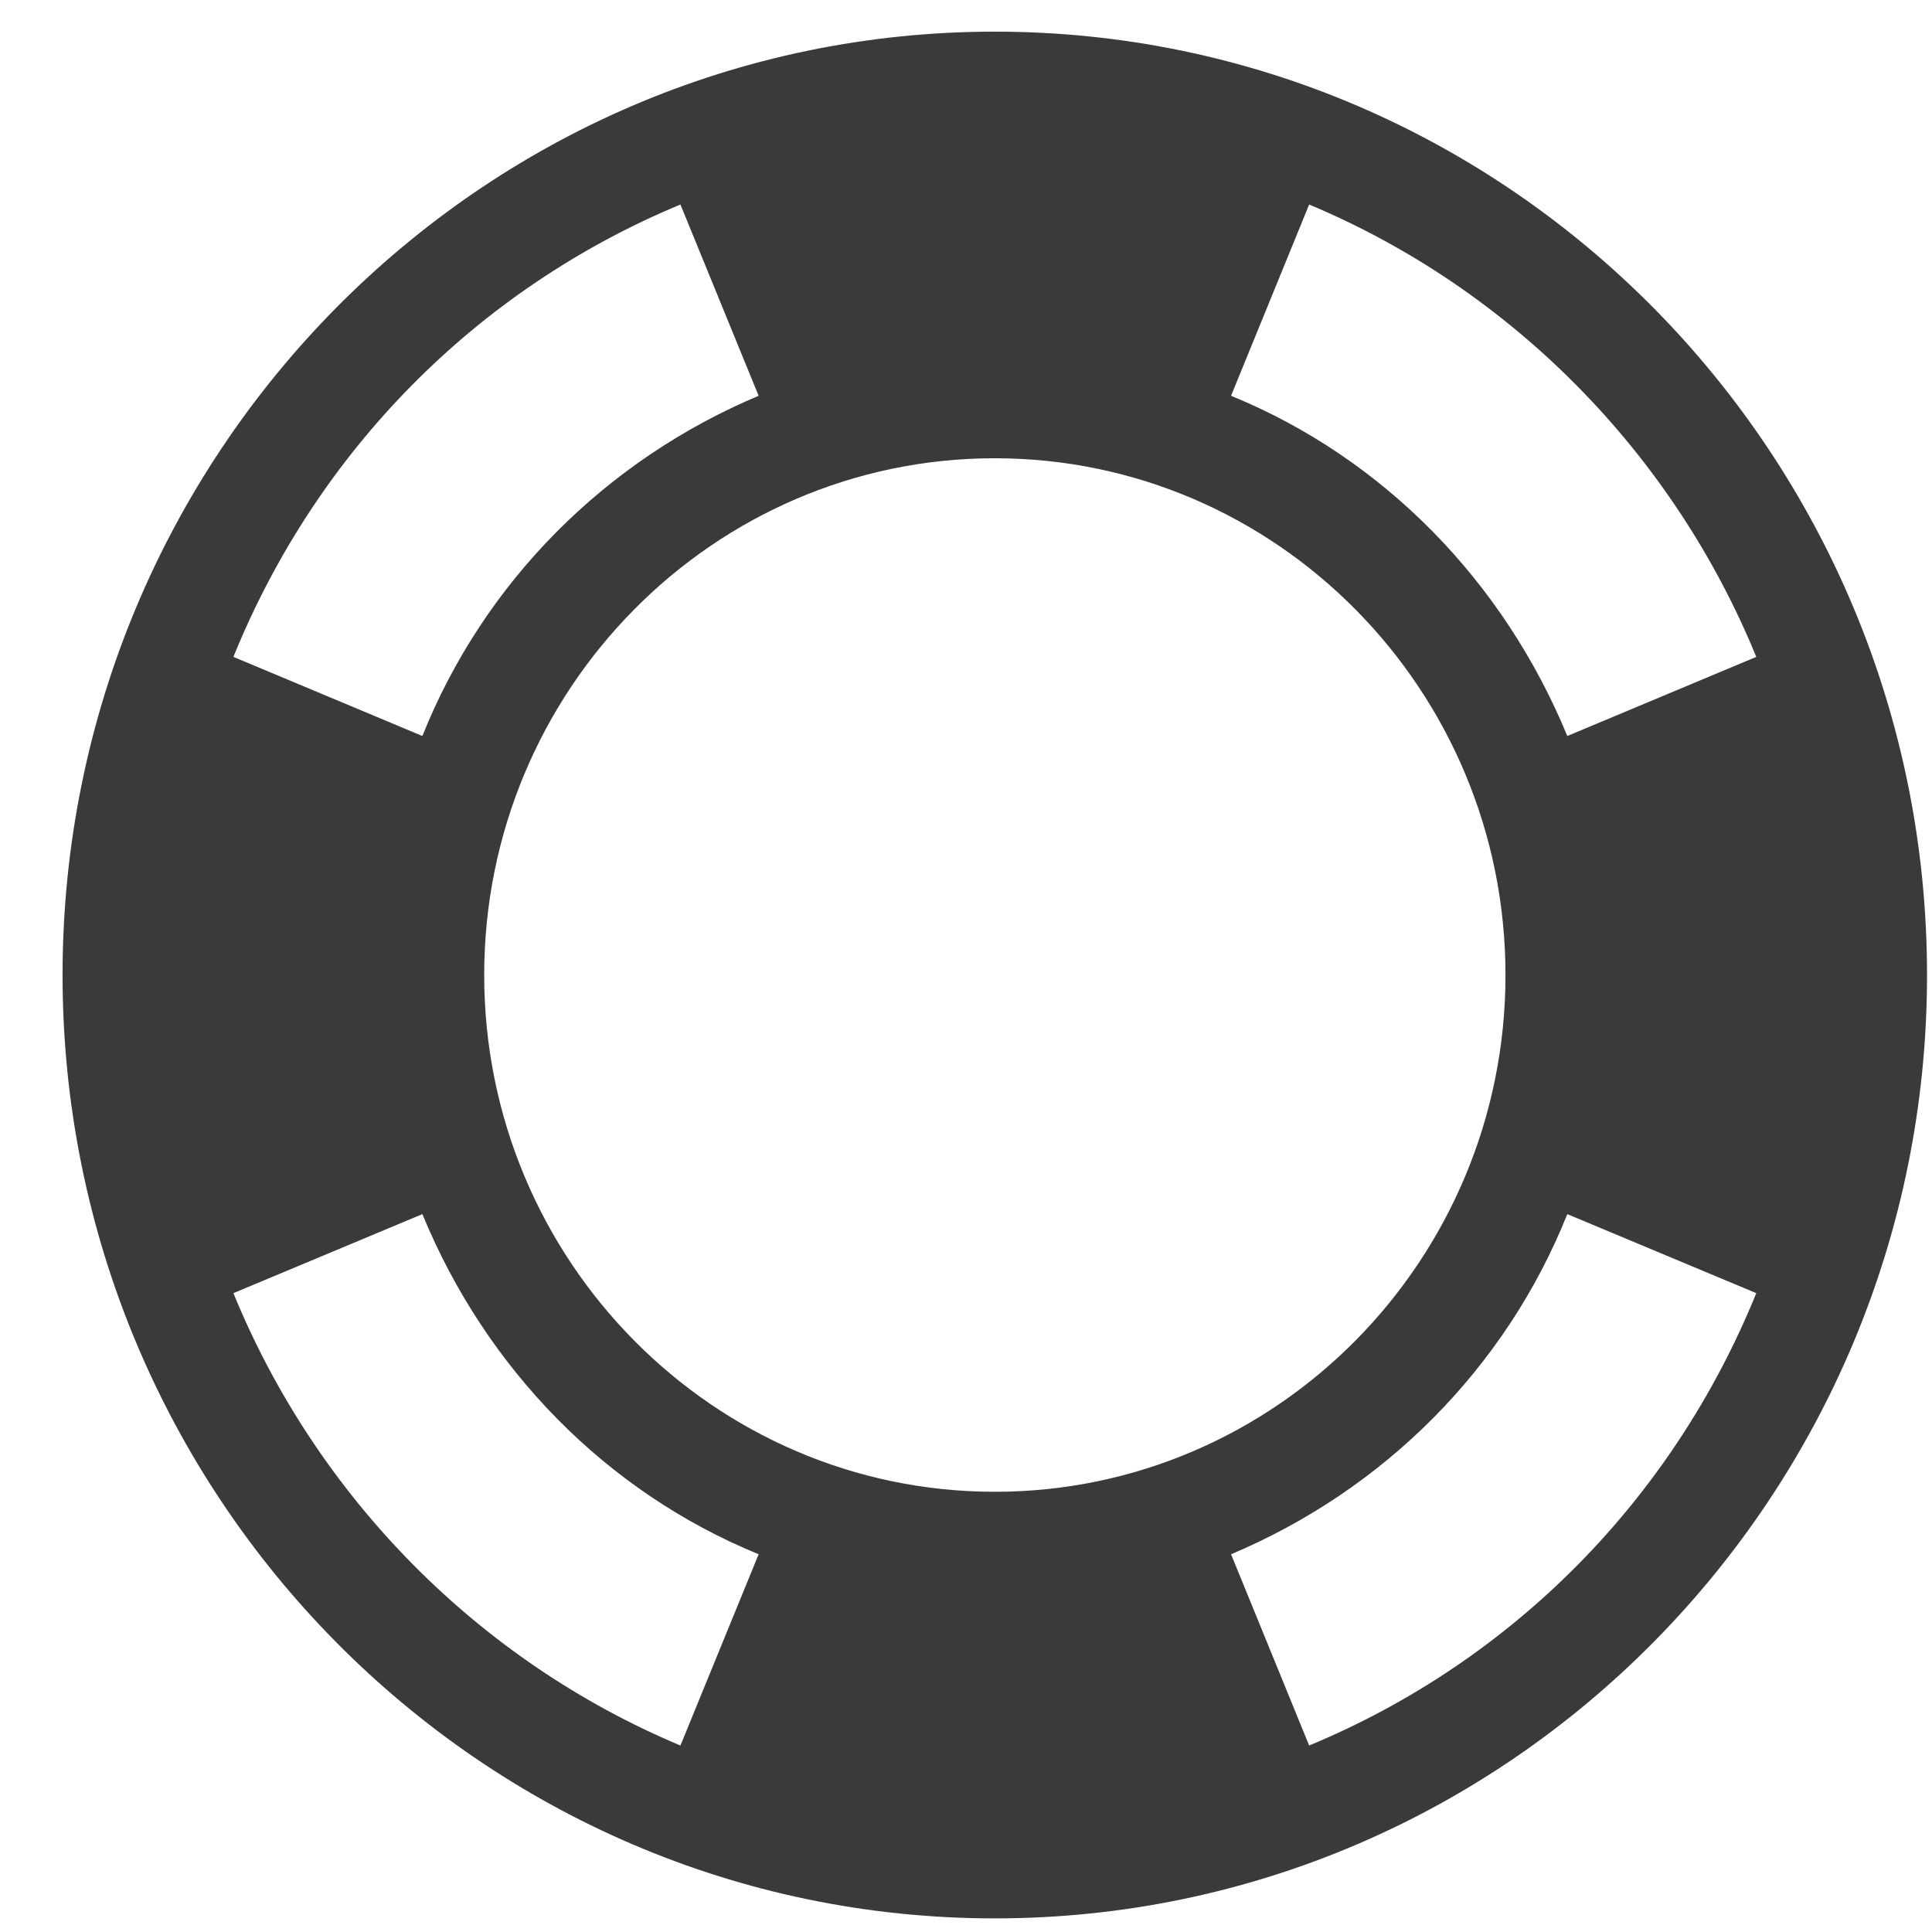
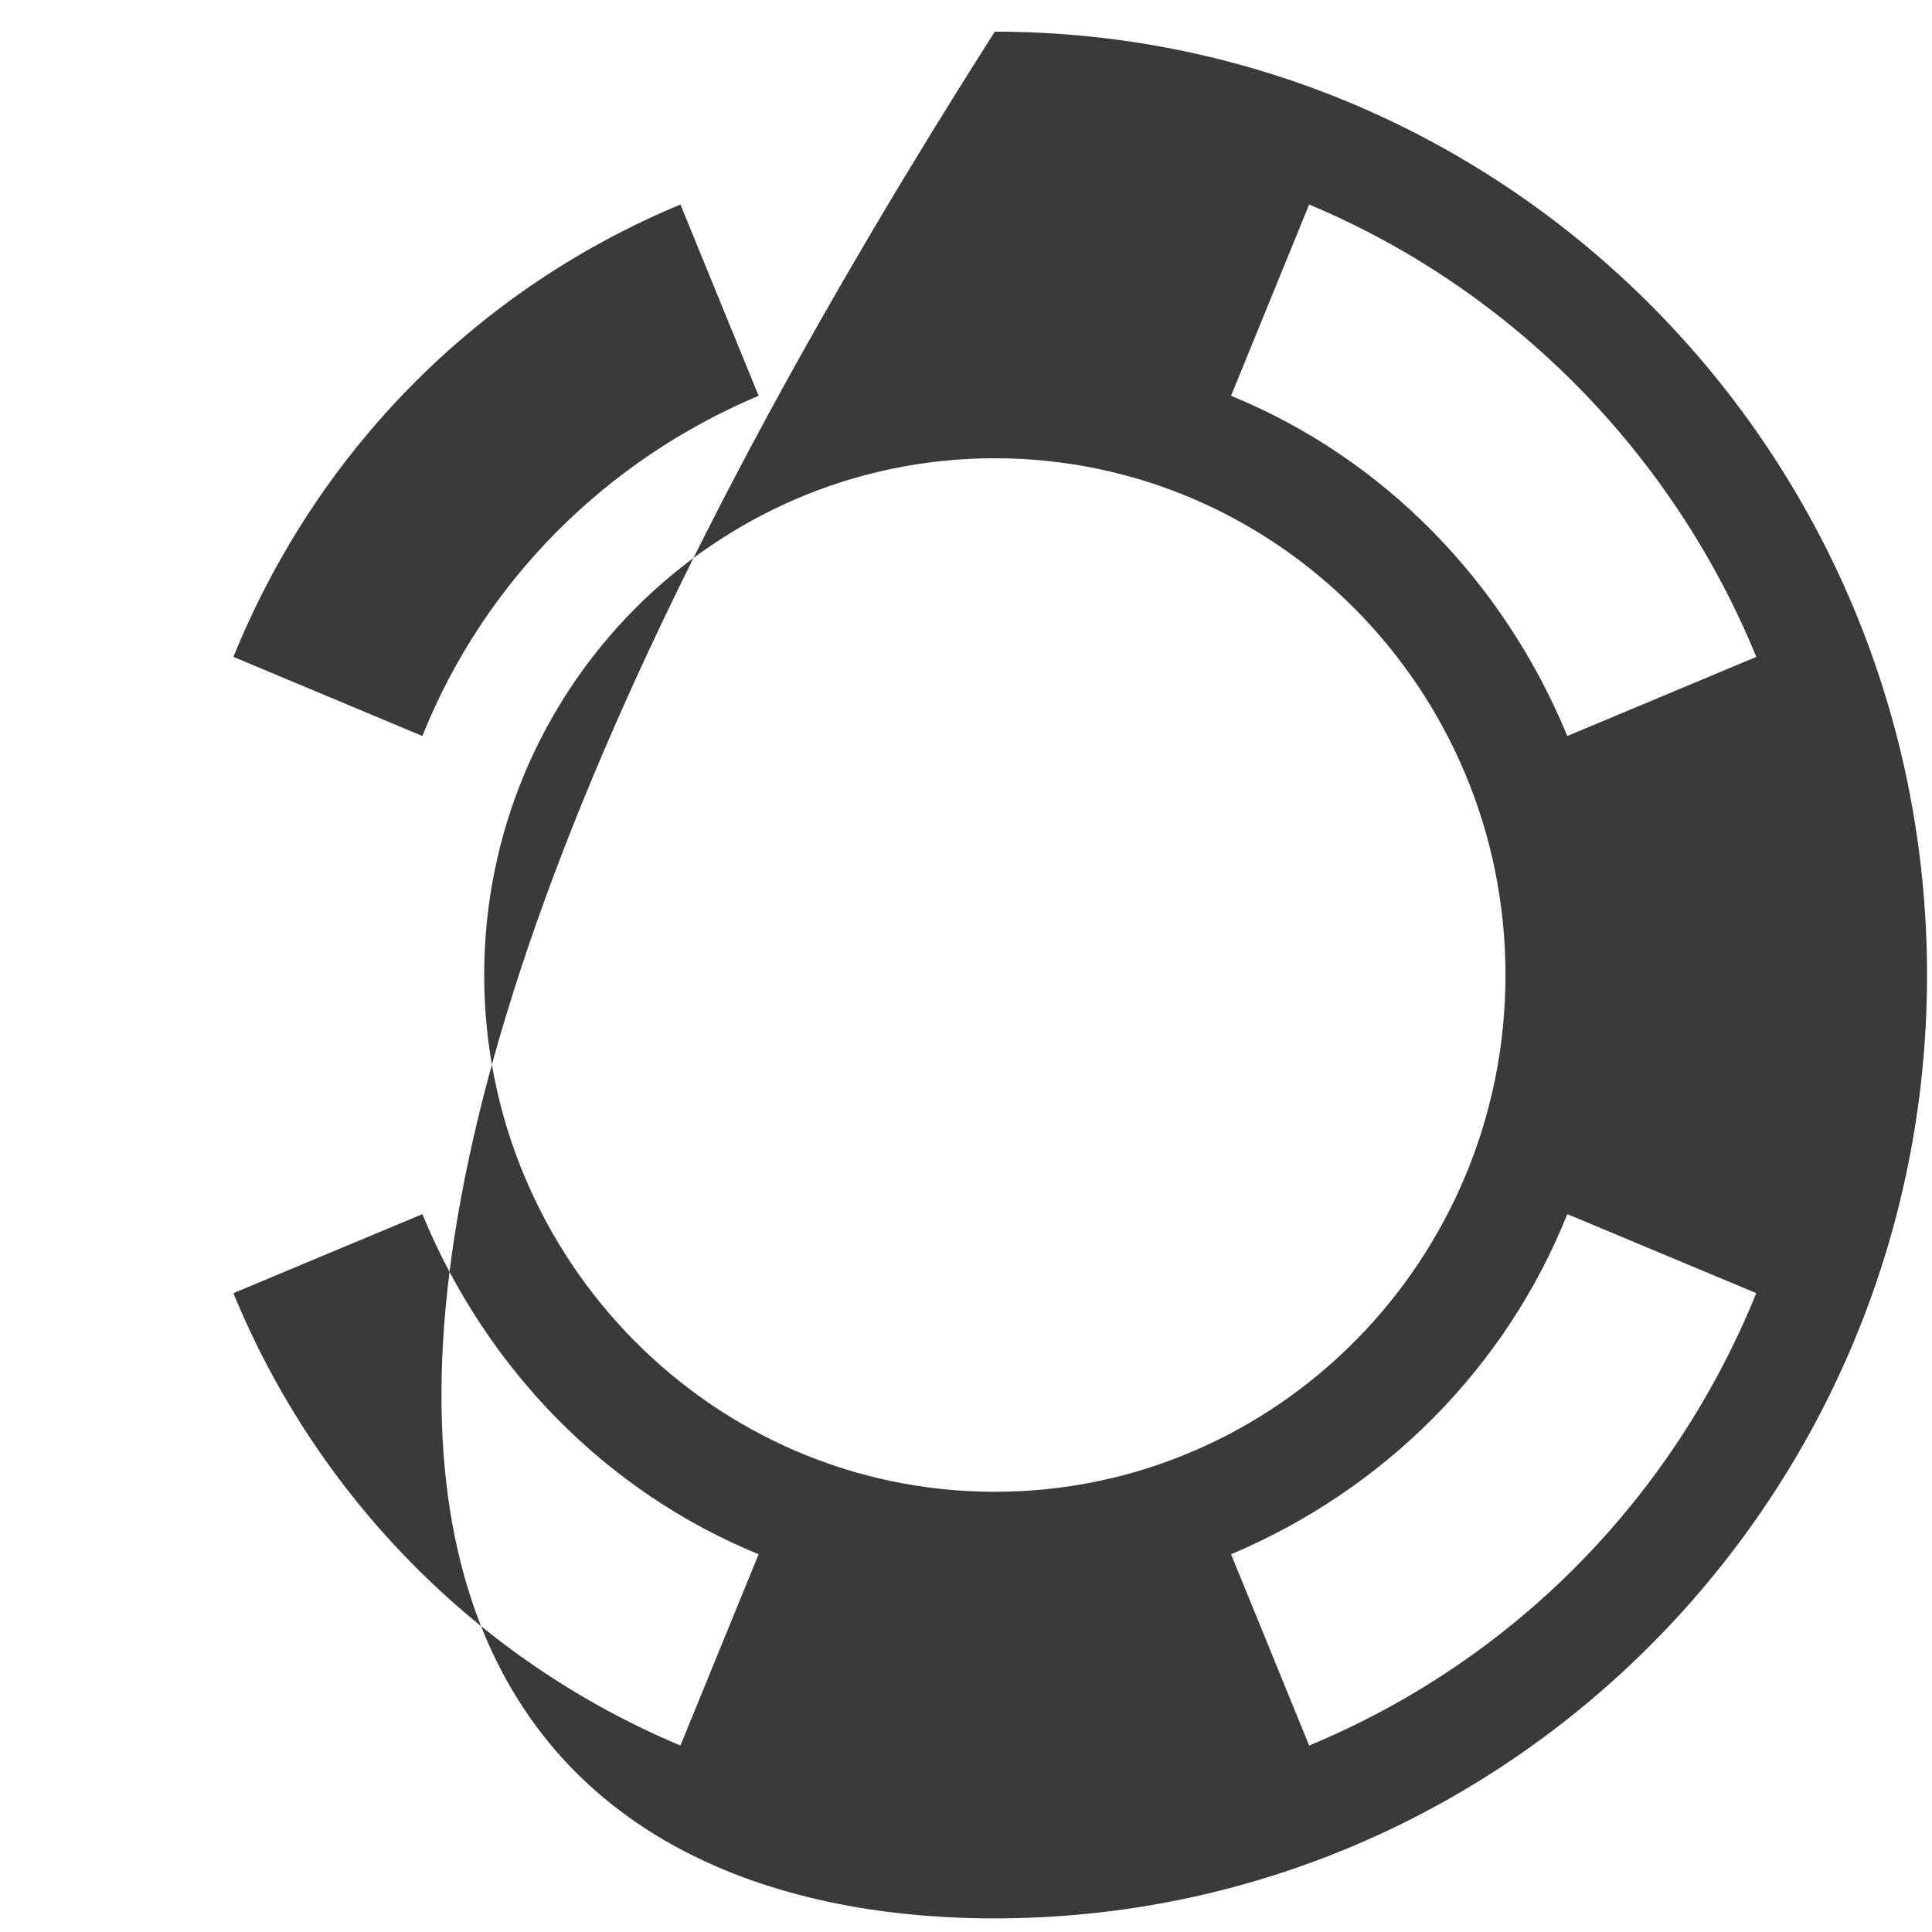
<svg xmlns="http://www.w3.org/2000/svg" width="21" height="21" viewBox="0 0 21 21" fill="none">
-   <path d="M10.813 0.344C5.223 0.344 0.68 4.941 0.68 10.598C0.68 16.255 5.223 20.852 10.813 20.852C16.404 20.852 20.946 16.255 20.946 10.598C20.946 4.941 16.404 0.344 10.813 0.344ZM14.23 2.223C16.423 3.142 18.181 4.921 19.09 7.14L17.036 8C16.344 6.321 15.04 4.981 13.381 4.302L14.23 2.223ZM7.396 2.223L8.246 4.302C6.586 5.001 5.263 6.321 4.591 8L2.537 7.14C3.446 4.901 5.184 3.142 7.396 2.223ZM7.396 18.973C5.204 18.054 3.446 16.275 2.537 14.056L4.591 13.197C5.282 14.876 6.586 16.215 8.246 16.894L7.396 18.973ZM5.263 10.598C5.263 7.5 7.752 4.981 10.813 4.981C13.875 4.981 16.364 7.5 16.364 10.598C16.364 13.696 13.875 16.215 10.813 16.215C7.752 16.215 5.263 13.696 5.263 10.598ZM14.23 18.973L13.381 16.894C15.04 16.195 16.364 14.876 17.036 13.197L19.09 14.056C18.181 16.295 16.443 18.054 14.23 18.973Z" fill="#3A3A3A" />
+   <path d="M10.813 0.344C0.68 16.255 5.223 20.852 10.813 20.852C16.404 20.852 20.946 16.255 20.946 10.598C20.946 4.941 16.404 0.344 10.813 0.344ZM14.23 2.223C16.423 3.142 18.181 4.921 19.09 7.14L17.036 8C16.344 6.321 15.04 4.981 13.381 4.302L14.23 2.223ZM7.396 2.223L8.246 4.302C6.586 5.001 5.263 6.321 4.591 8L2.537 7.14C3.446 4.901 5.184 3.142 7.396 2.223ZM7.396 18.973C5.204 18.054 3.446 16.275 2.537 14.056L4.591 13.197C5.282 14.876 6.586 16.215 8.246 16.894L7.396 18.973ZM5.263 10.598C5.263 7.5 7.752 4.981 10.813 4.981C13.875 4.981 16.364 7.5 16.364 10.598C16.364 13.696 13.875 16.215 10.813 16.215C7.752 16.215 5.263 13.696 5.263 10.598ZM14.23 18.973L13.381 16.894C15.04 16.195 16.364 14.876 17.036 13.197L19.09 14.056C18.181 16.295 16.443 18.054 14.23 18.973Z" fill="#3A3A3A" />
</svg>